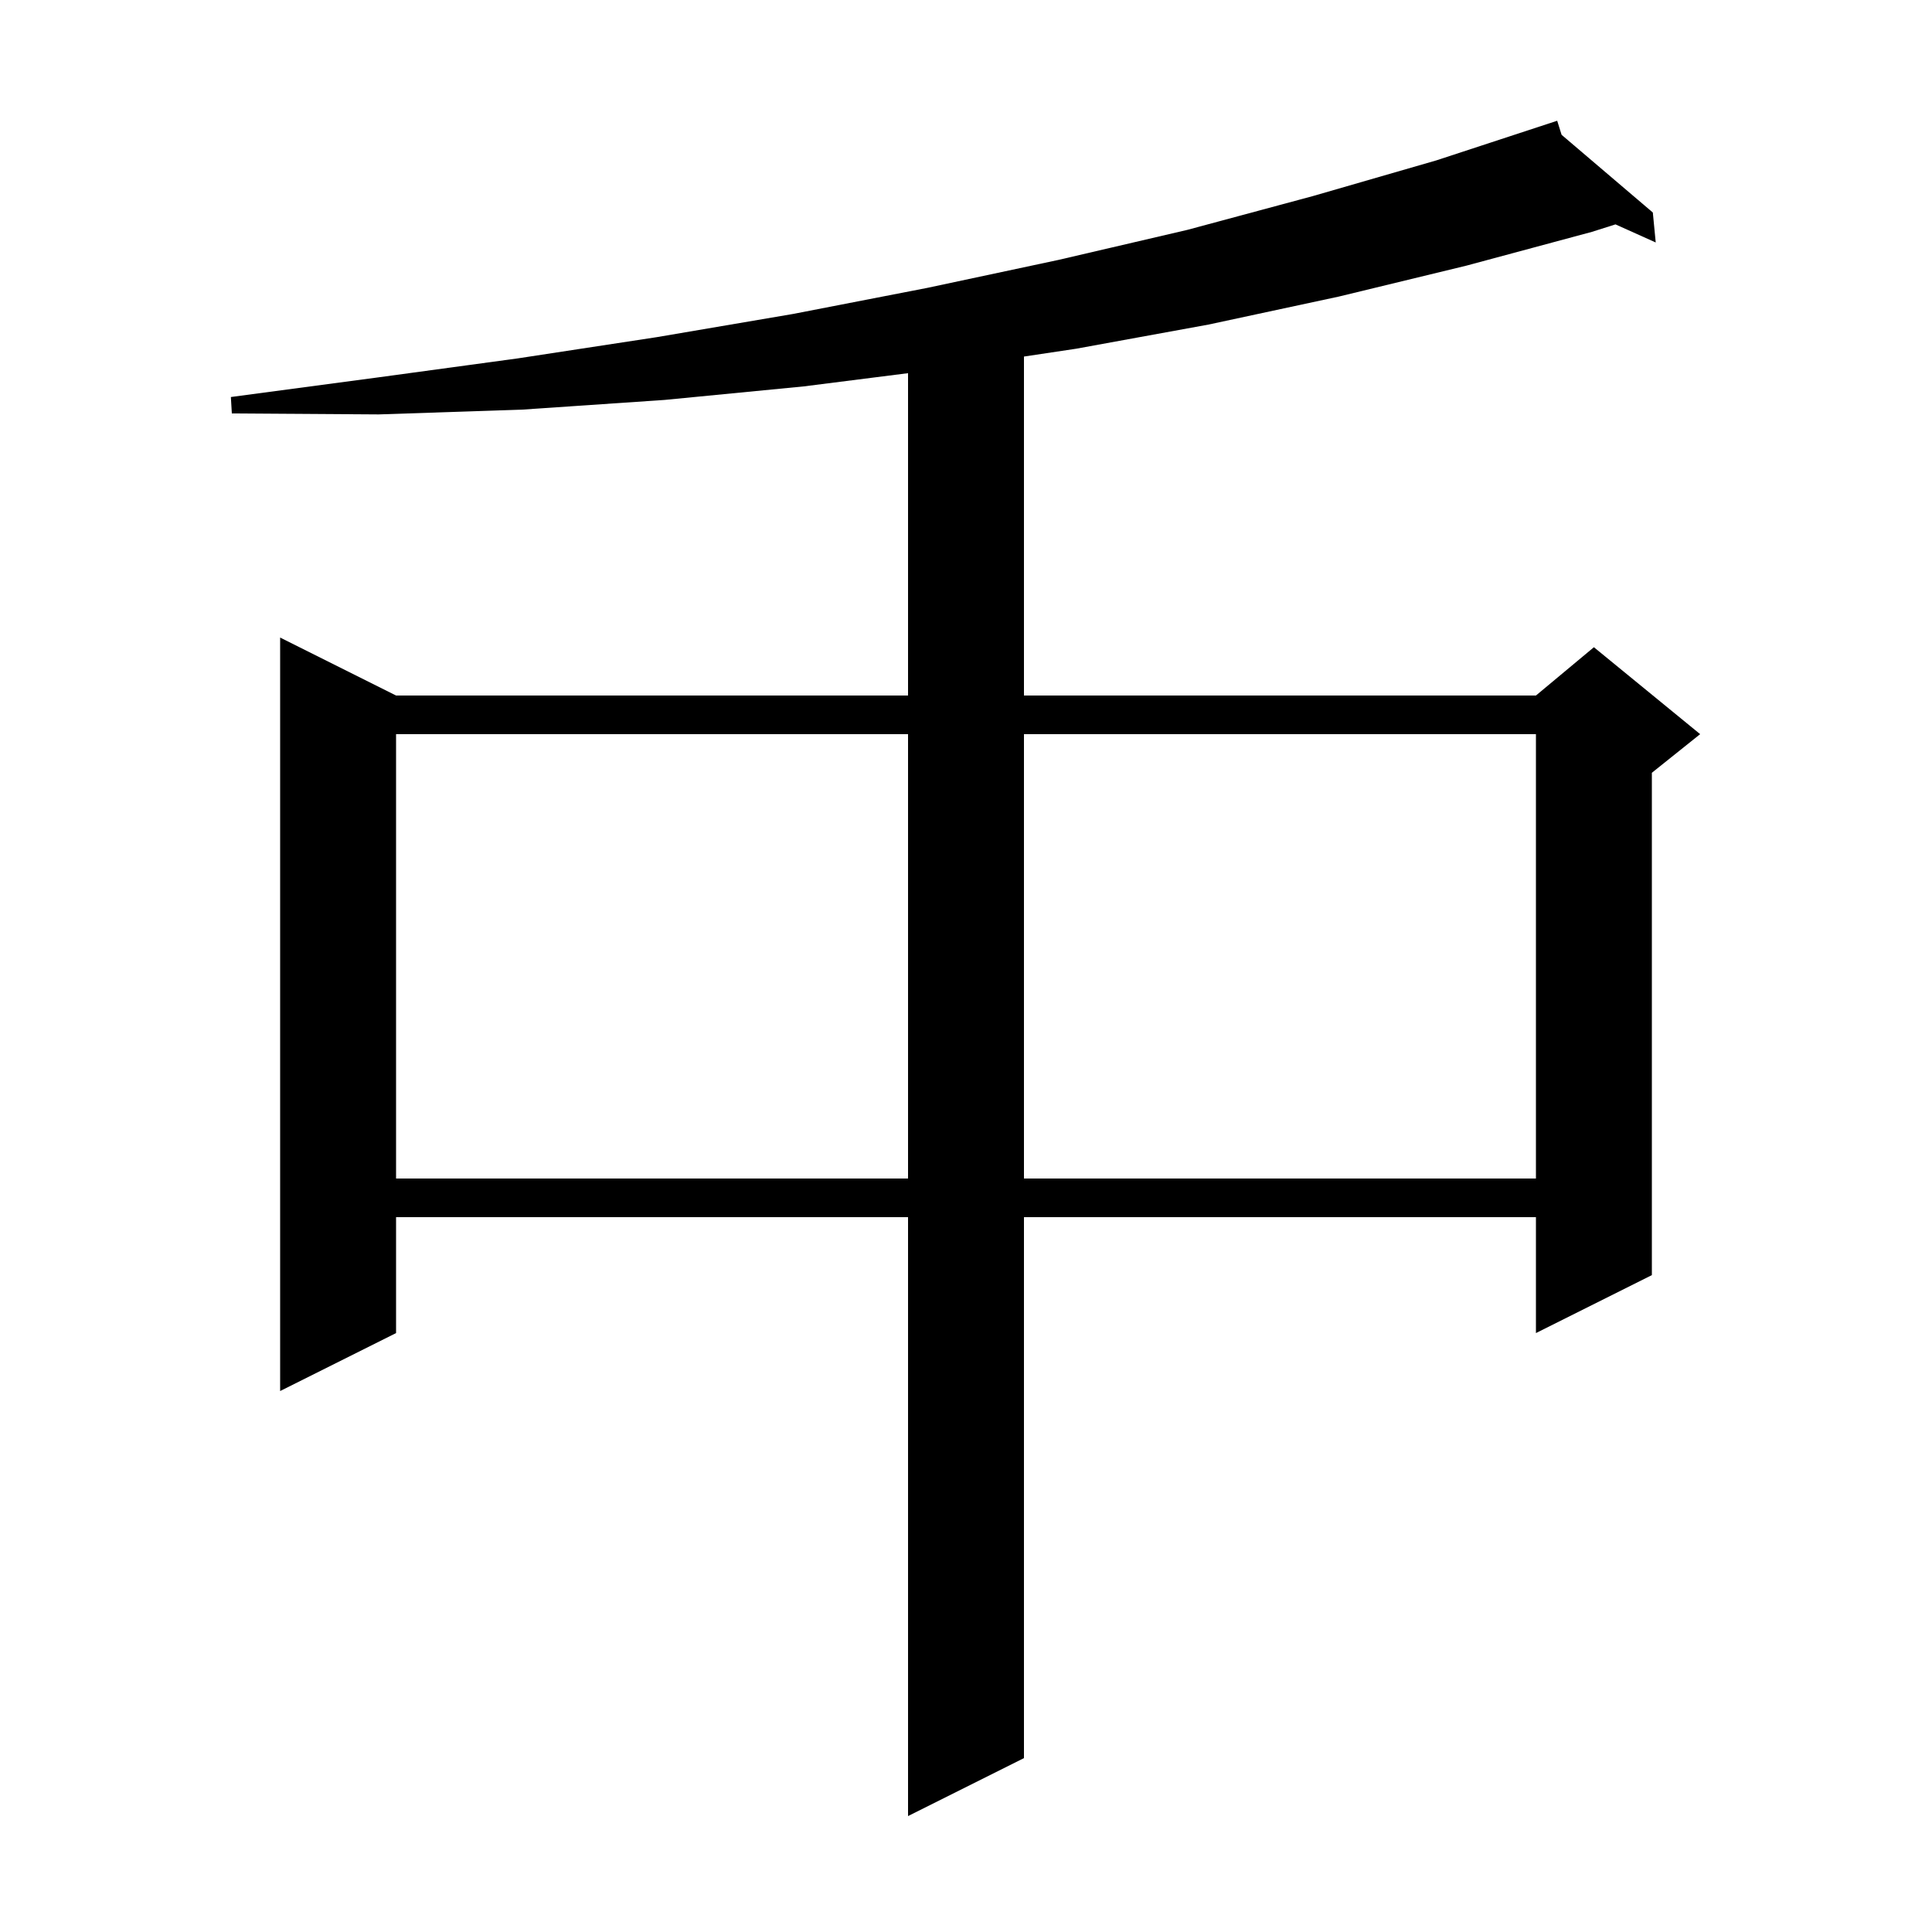
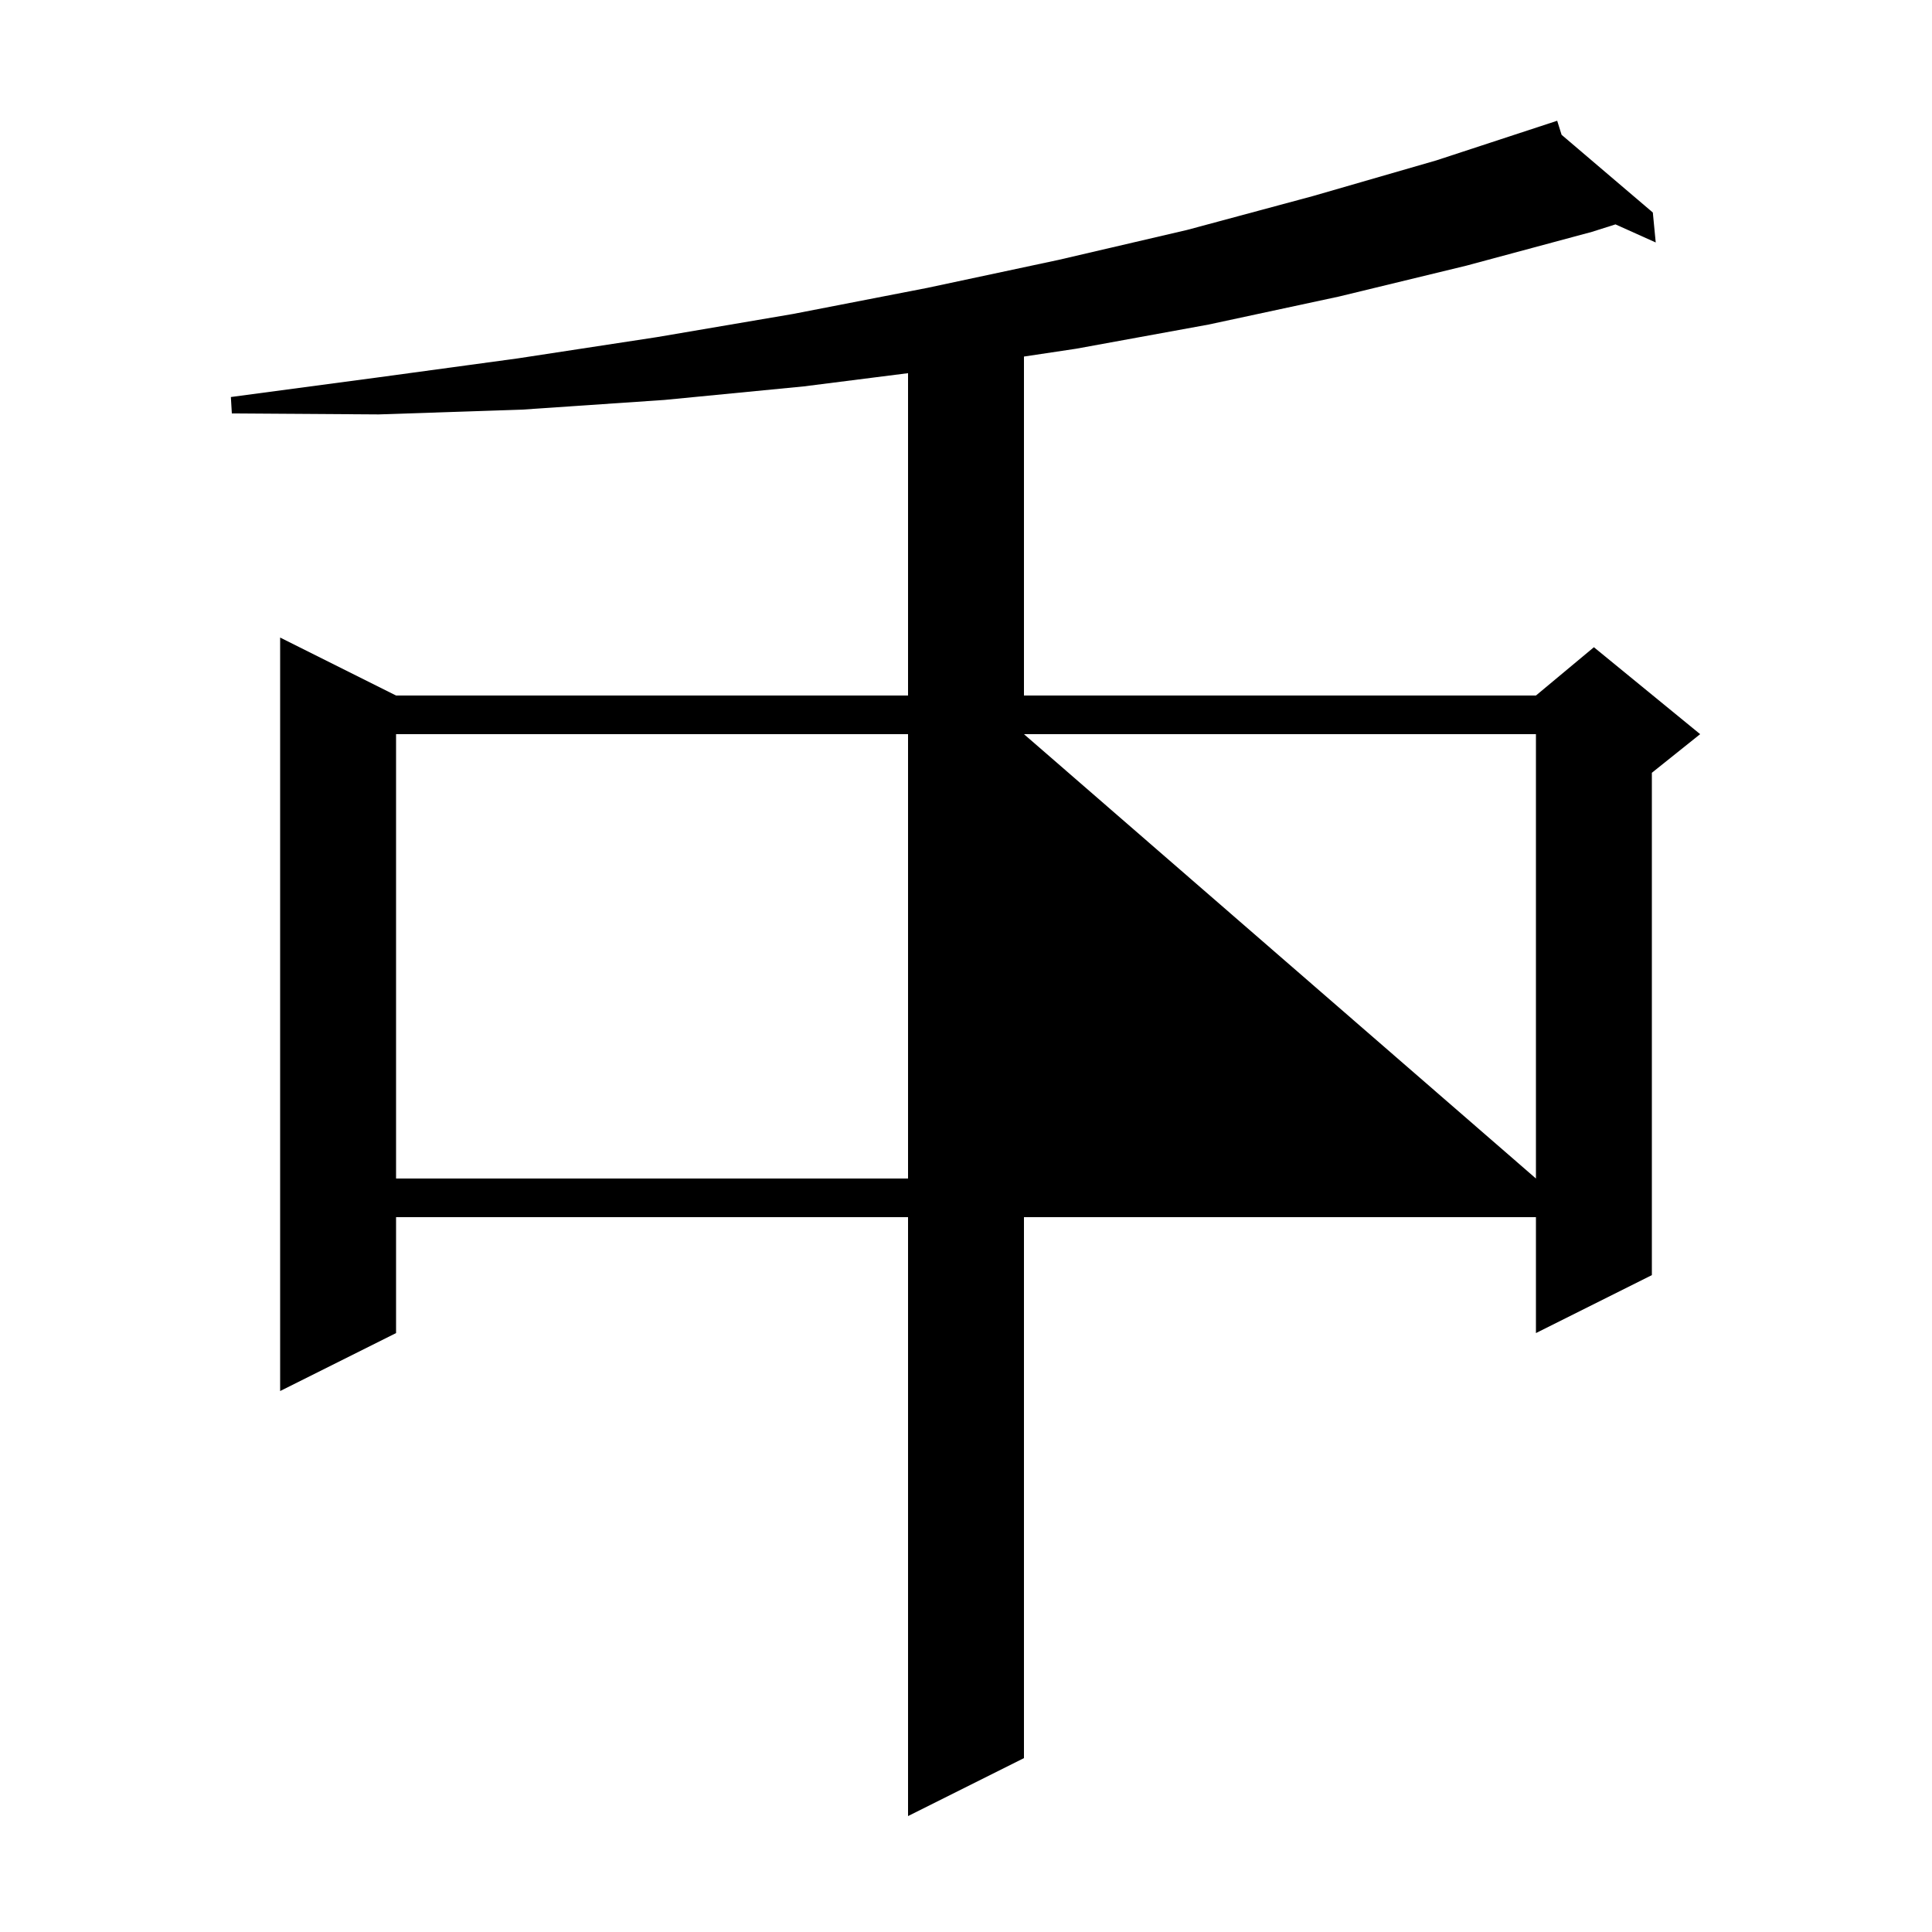
<svg xmlns="http://www.w3.org/2000/svg" version="1.1" baseProfile="full" viewBox="0 0 200 200" width="200" height="200">
  <g fill="currentColor">
-     <path d="M 161.655 13.955 L 171.1 22.0 L 171.4 25.1 L 167.233 23.228 L 164.8 24.0 L 151.8 27.5 L 138.6 30.7 L 125.1 33.6 L 111.4 36.1 L 106.0 36.91 L 106.0 72.0 L 159.0 72.0 L 165.0 67.0 L 176.0 76.0 L 171.0 80.0 L 171.0 132.0 L 159.0 138.0 L 159.0 126.0 L 106.0 126.0 L 106.0 182.0 L 94.0 188.0 L 94.0 126.0 L 41.0 126.0 L 41.0 138.0 L 29.0 144.0 L 29.0 66.0 L 41.0 72.0 L 94.0 72.0 L 94.0 38.631 L 83.2 40.0 L 68.8 41.4 L 54.1 42.4 L 39.2 42.9 L 24.0 42.8 L 23.9 41.1 L 38.9 39.1 L 53.6 37.1 L 68.0 34.9 L 82.1 32.5 L 96.0 29.8 L 109.6 26.9 L 122.9 23.8 L 135.9 20.3 L 148.7 16.6 L 161.2 12.5 Z M 41.0 76.0 L 41.0 122.0 L 94.0 122.0 L 94.0 76.0 Z M 106.0 76.0 L 106.0 122.0 L 159.0 122.0 L 159.0 76.0 Z " />
+     <path d="M 161.655 13.955 L 171.1 22.0 L 171.4 25.1 L 167.233 23.228 L 164.8 24.0 L 151.8 27.5 L 138.6 30.7 L 125.1 33.6 L 111.4 36.1 L 106.0 36.91 L 106.0 72.0 L 159.0 72.0 L 165.0 67.0 L 176.0 76.0 L 171.0 80.0 L 171.0 132.0 L 159.0 138.0 L 159.0 126.0 L 106.0 126.0 L 106.0 182.0 L 94.0 188.0 L 94.0 126.0 L 41.0 126.0 L 41.0 138.0 L 29.0 144.0 L 29.0 66.0 L 41.0 72.0 L 94.0 72.0 L 94.0 38.631 L 83.2 40.0 L 68.8 41.4 L 54.1 42.4 L 39.2 42.9 L 24.0 42.8 L 23.9 41.1 L 38.9 39.1 L 53.6 37.1 L 68.0 34.9 L 82.1 32.5 L 96.0 29.8 L 109.6 26.9 L 122.9 23.8 L 135.9 20.3 L 148.7 16.6 L 161.2 12.5 Z M 41.0 76.0 L 41.0 122.0 L 94.0 122.0 L 94.0 76.0 Z M 106.0 76.0 L 159.0 122.0 L 159.0 76.0 Z " />
  </g>
</svg>